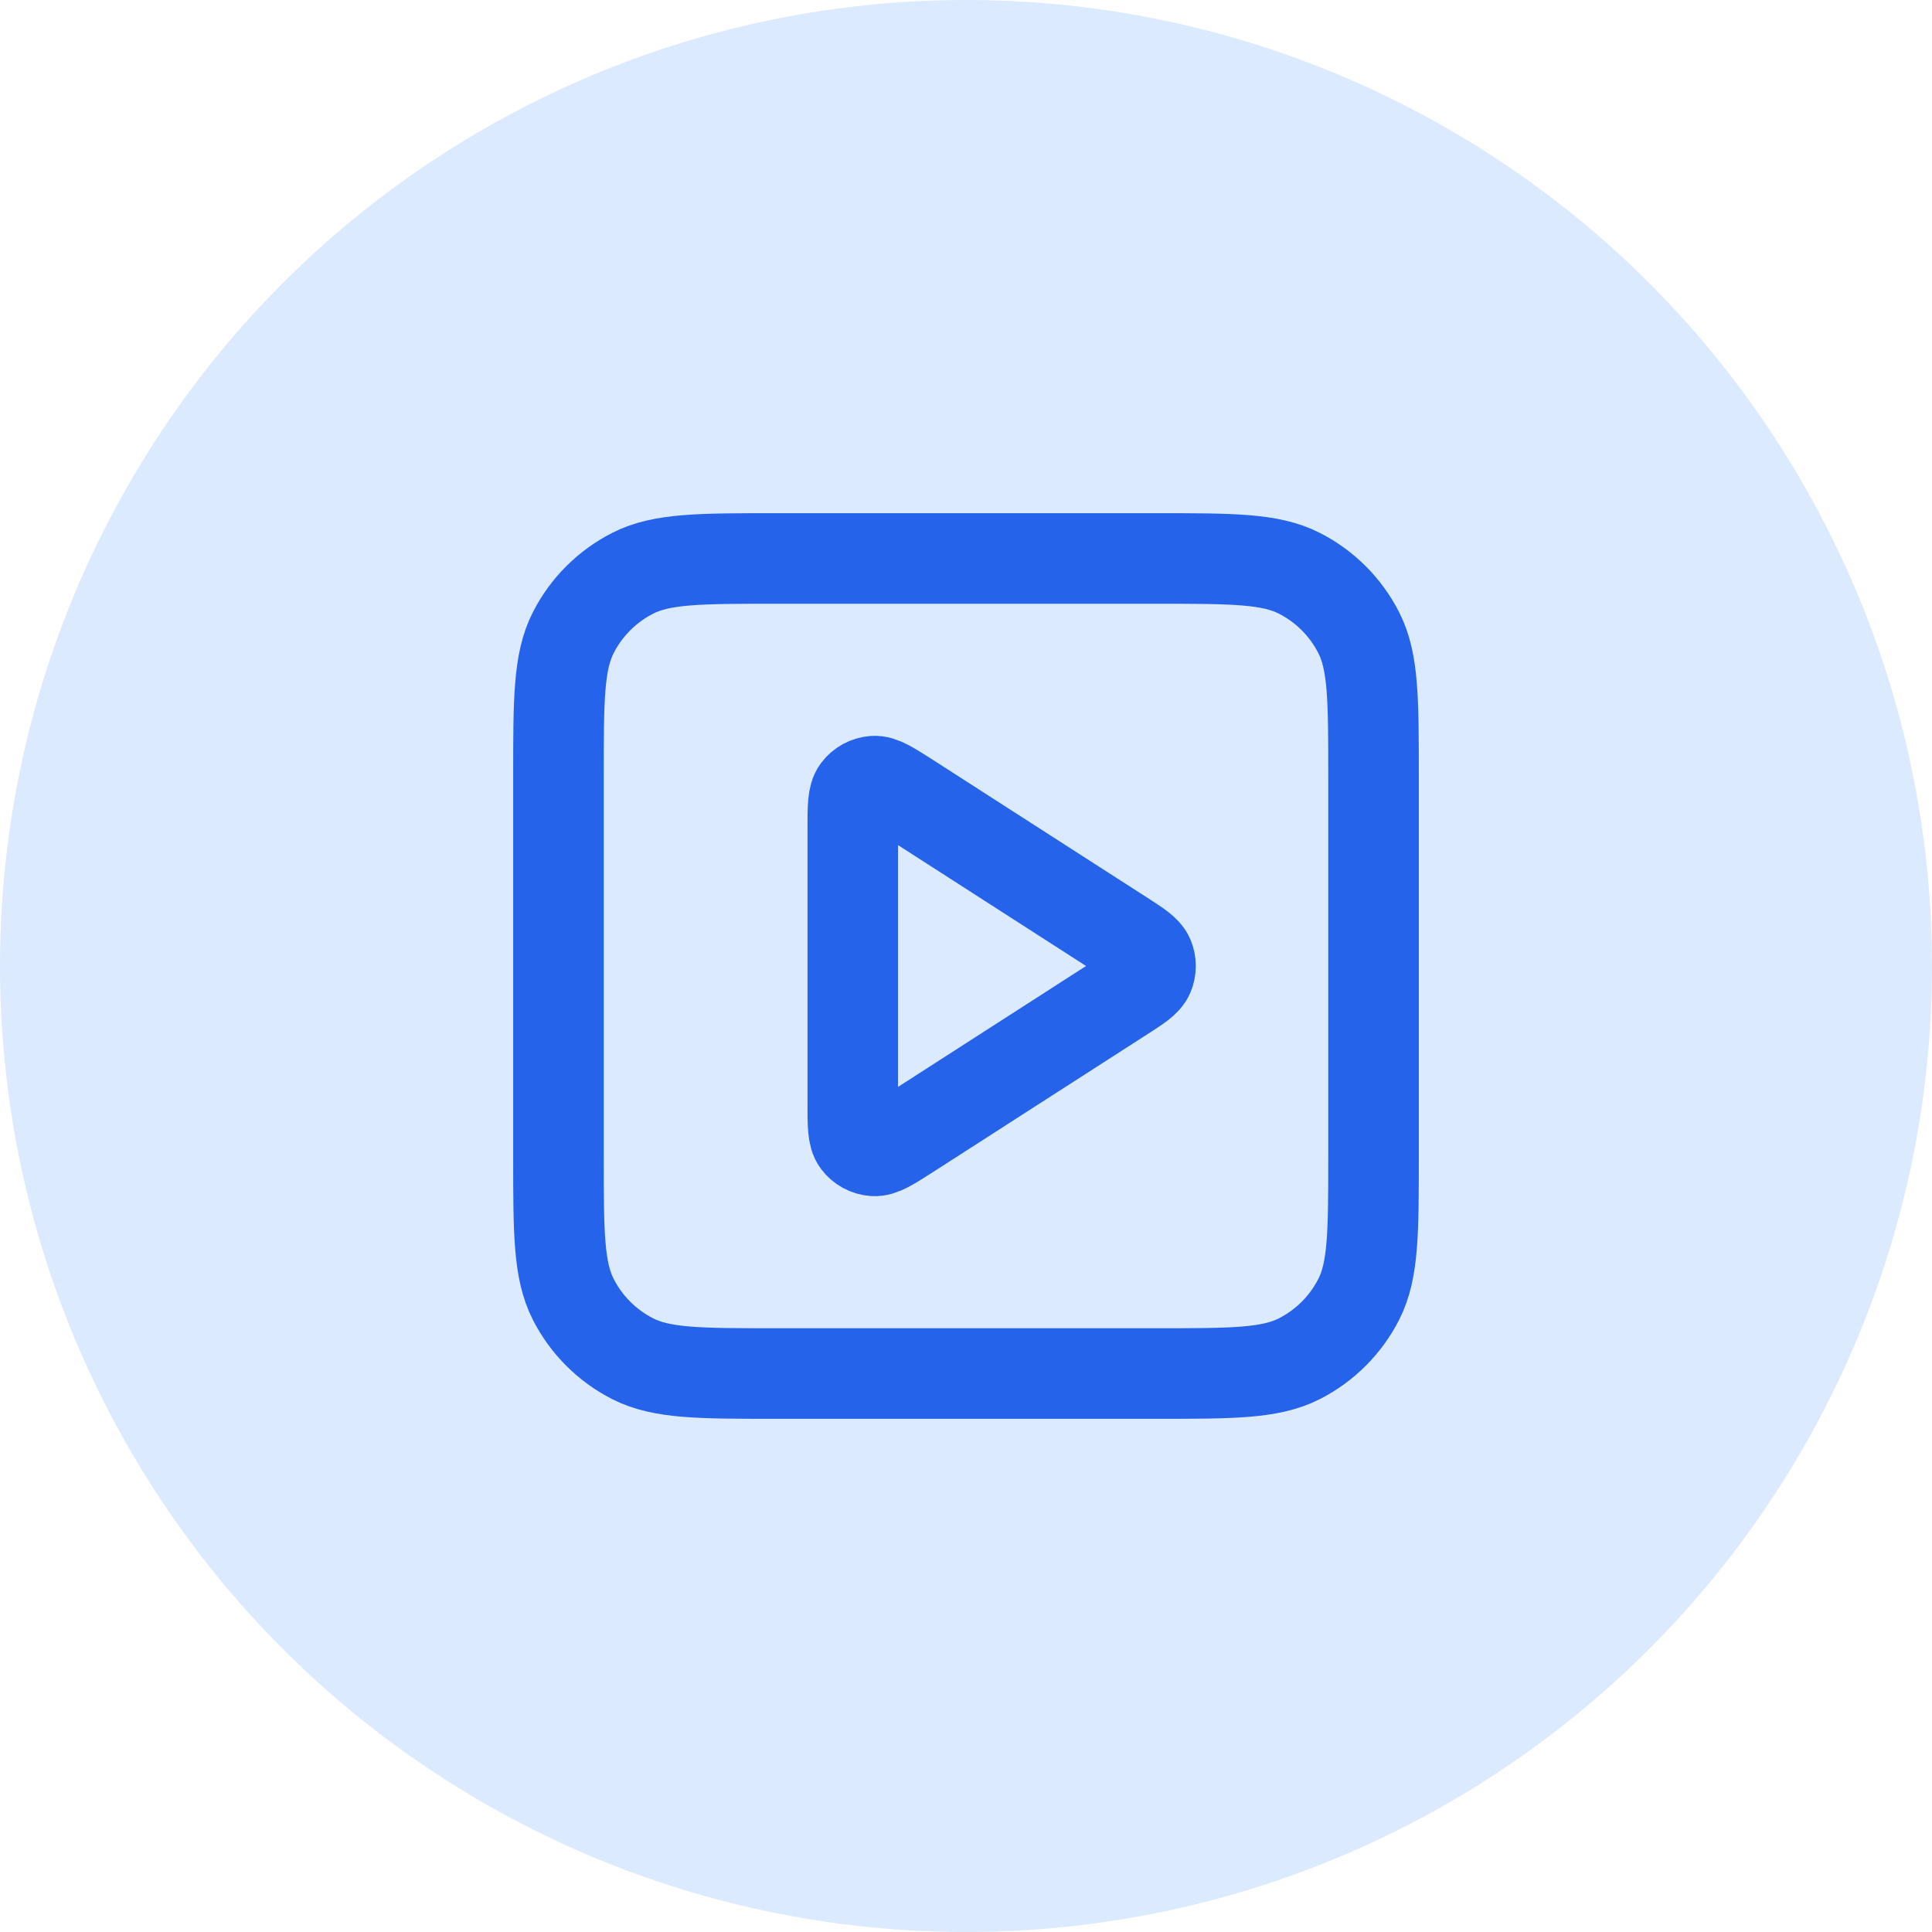
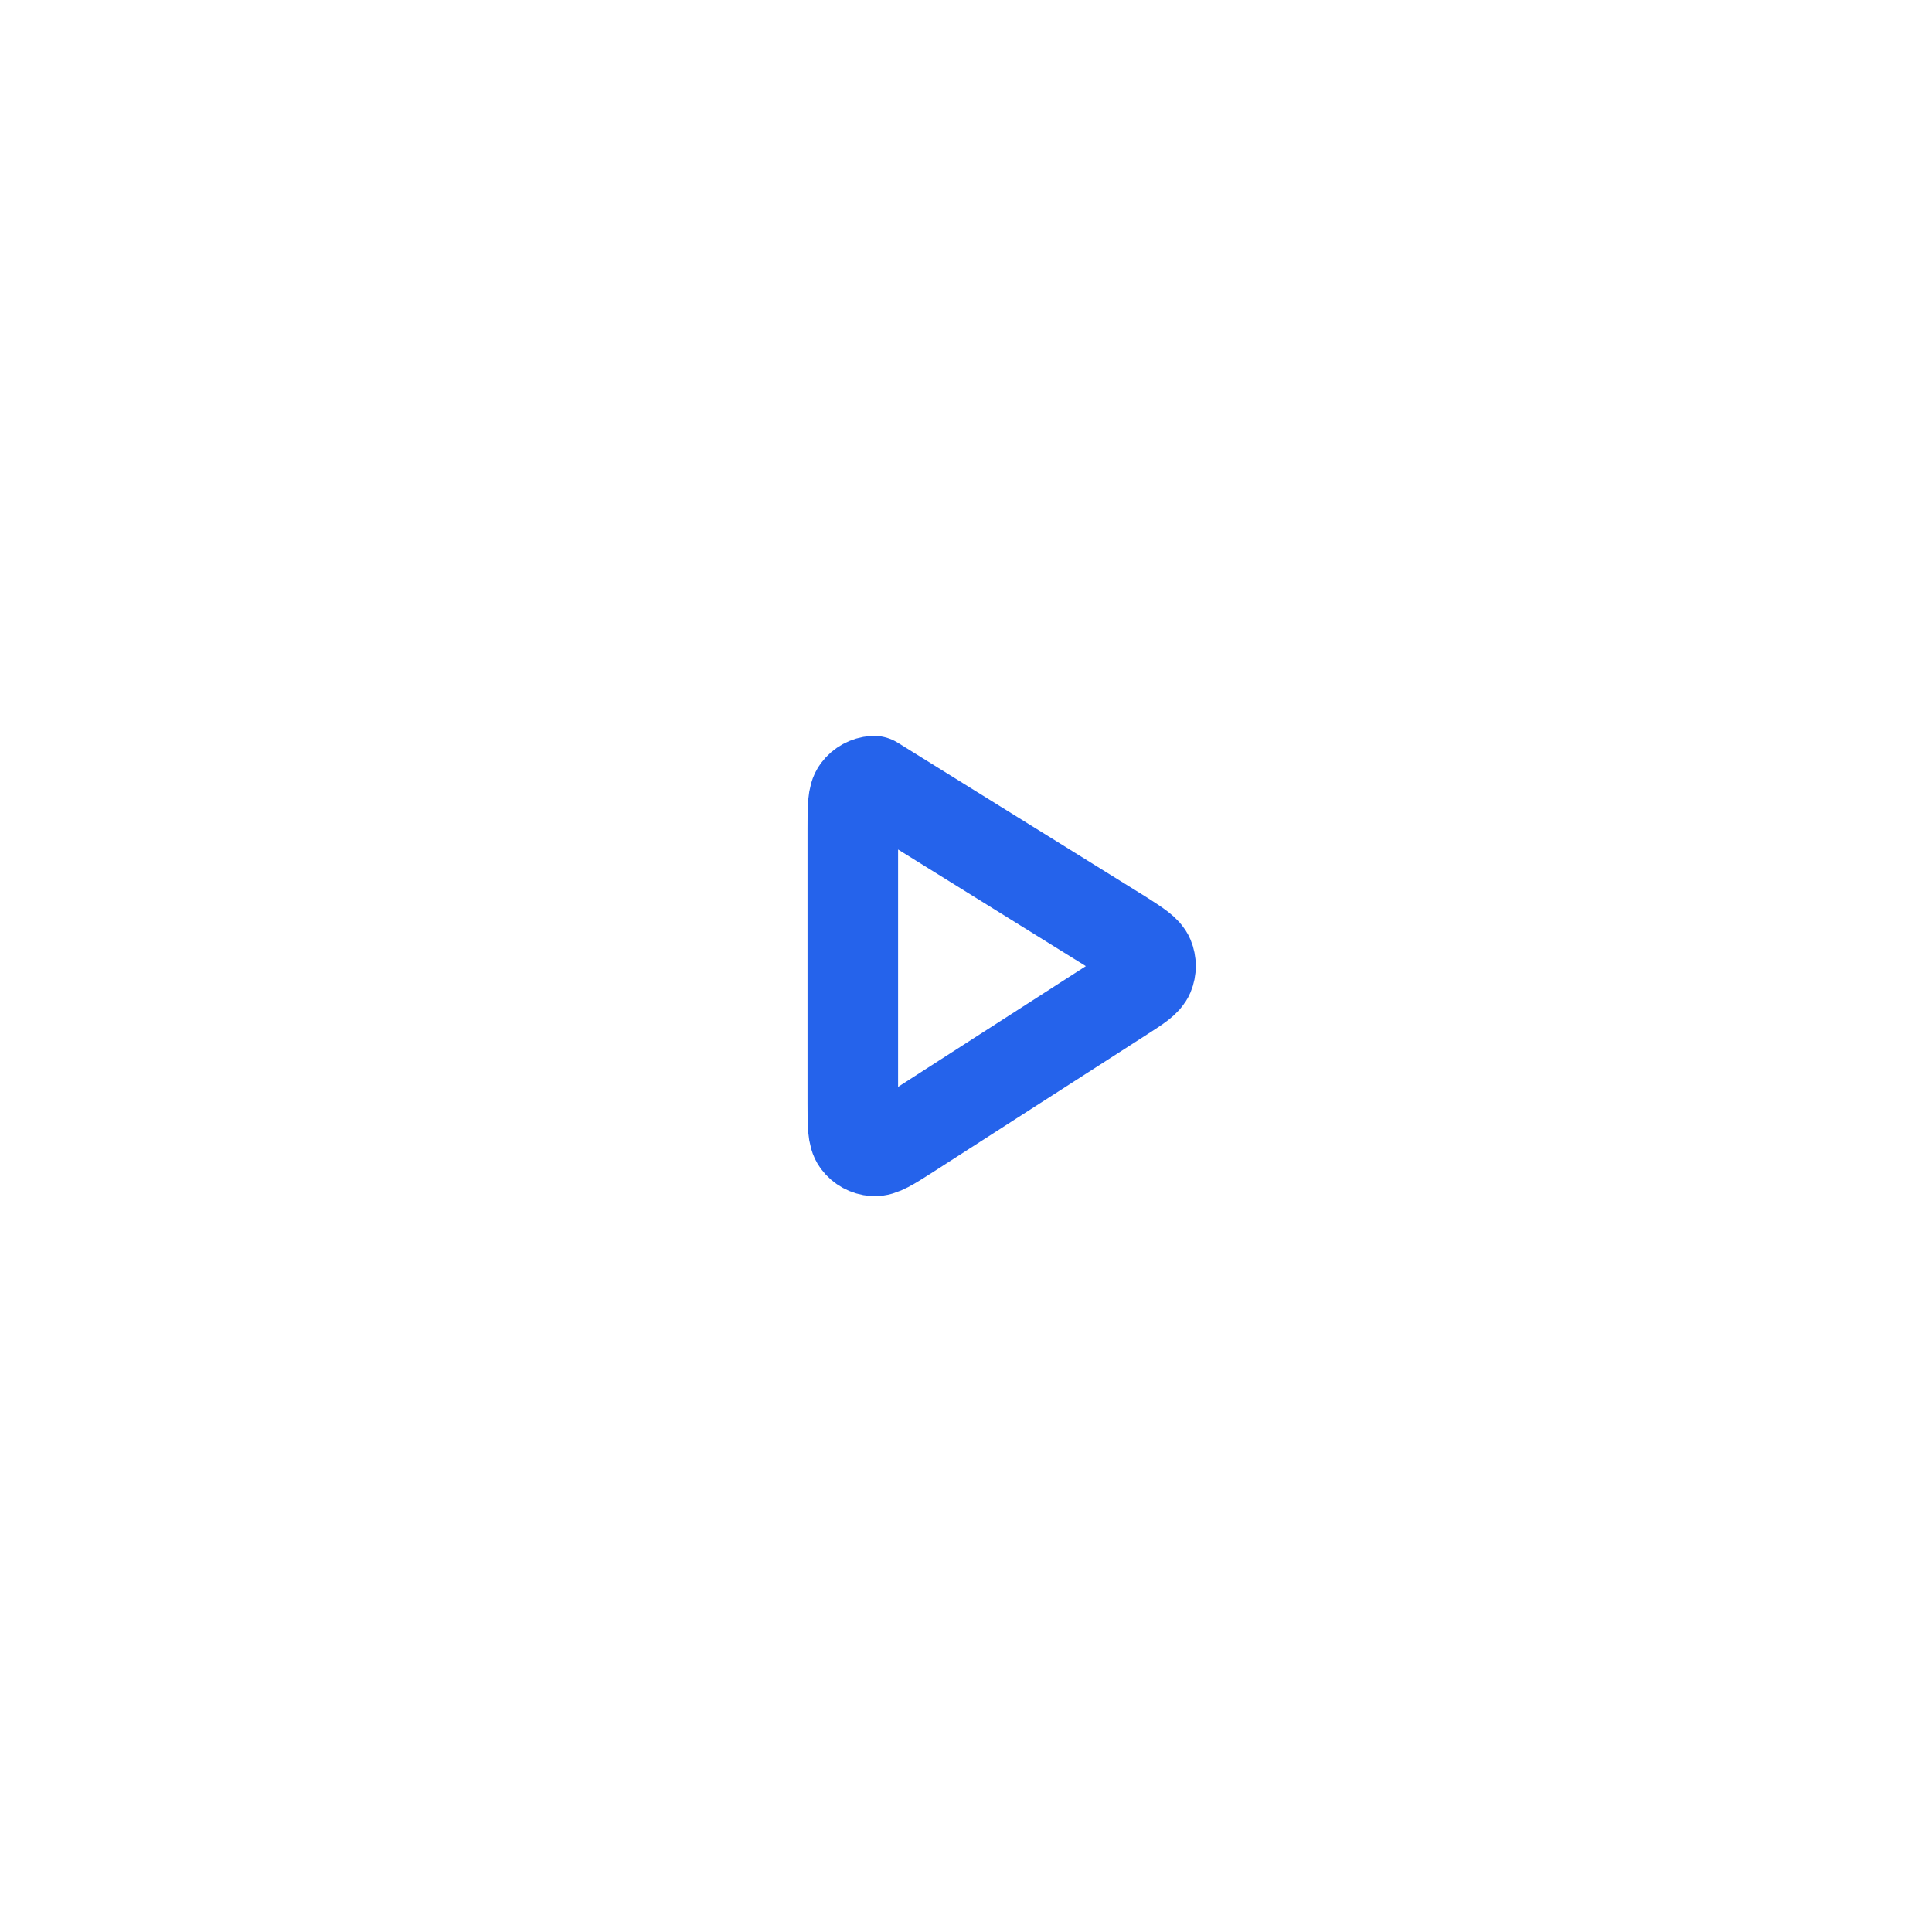
<svg xmlns="http://www.w3.org/2000/svg" width="32" height="32" viewBox="0 0 32 32" fill="none">
-   <circle cx="16" cy="16" r="16" fill="#DBEAFE" />
-   <path d="M14.125 13.724C14.125 13.366 14.125 13.187 14.2 13.087C14.265 13 14.365 12.946 14.473 12.938C14.598 12.929 14.748 13.026 15.05 13.219L18.59 15.495C18.851 15.663 18.982 15.747 19.027 15.854C19.066 15.947 19.066 16.053 19.027 16.146C18.982 16.253 18.851 16.337 18.59 16.505L15.05 18.781C14.748 18.974 14.598 19.071 14.473 19.062C14.365 19.054 14.265 19 14.2 18.913C14.125 18.813 14.125 18.634 14.125 18.276V13.724Z" stroke="#2563EB" stroke-width="1.5" stroke-linecap="round" stroke-linejoin="round" />
-   <path d="M9.25 12.85C9.25 11.59 9.25 10.96 9.495 10.479C9.711 10.055 10.055 9.711 10.479 9.495C10.96 9.25 11.59 9.25 12.85 9.25H19.15C20.41 9.25 21.04 9.25 21.521 9.495C21.945 9.711 22.289 10.055 22.505 10.479C22.75 10.96 22.75 11.59 22.75 12.85V19.15C22.75 20.41 22.75 21.04 22.505 21.521C22.289 21.945 21.945 22.289 21.521 22.505C21.04 22.75 20.41 22.75 19.15 22.75H12.85C11.59 22.75 10.96 22.75 10.479 22.505C10.055 22.289 9.711 21.945 9.495 21.521C9.25 21.04 9.25 20.41 9.25 19.15V12.85Z" stroke="#2563EB" stroke-width="1.5" stroke-linecap="round" stroke-linejoin="round" />
+   <path d="M14.125 13.724C14.125 13.366 14.125 13.187 14.2 13.087C14.265 13 14.365 12.946 14.473 12.938L18.59 15.495C18.851 15.663 18.982 15.747 19.027 15.854C19.066 15.947 19.066 16.053 19.027 16.146C18.982 16.253 18.851 16.337 18.59 16.505L15.05 18.781C14.748 18.974 14.598 19.071 14.473 19.062C14.365 19.054 14.265 19 14.2 18.913C14.125 18.813 14.125 18.634 14.125 18.276V13.724Z" stroke="#2563EB" stroke-width="1.5" stroke-linecap="round" stroke-linejoin="round" />
</svg>